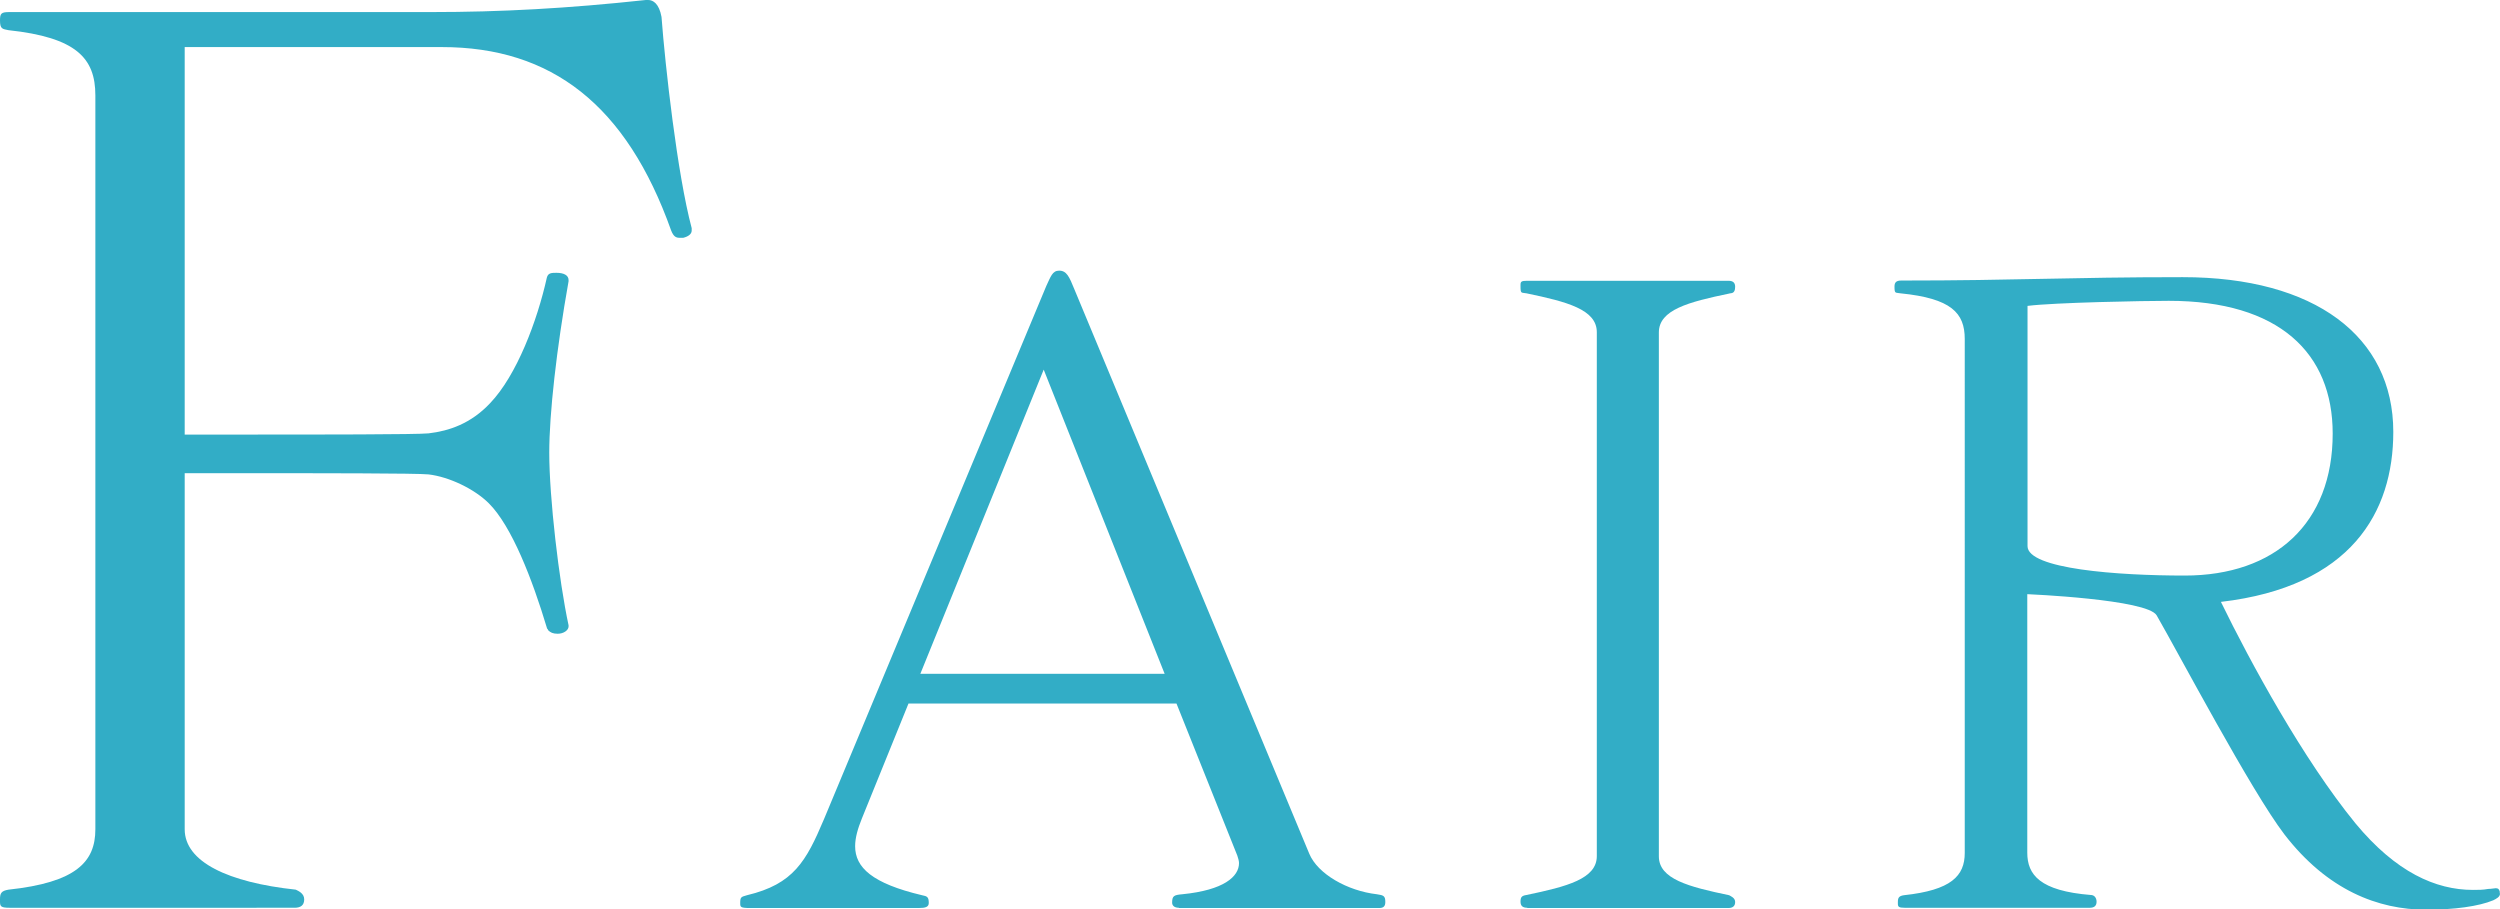
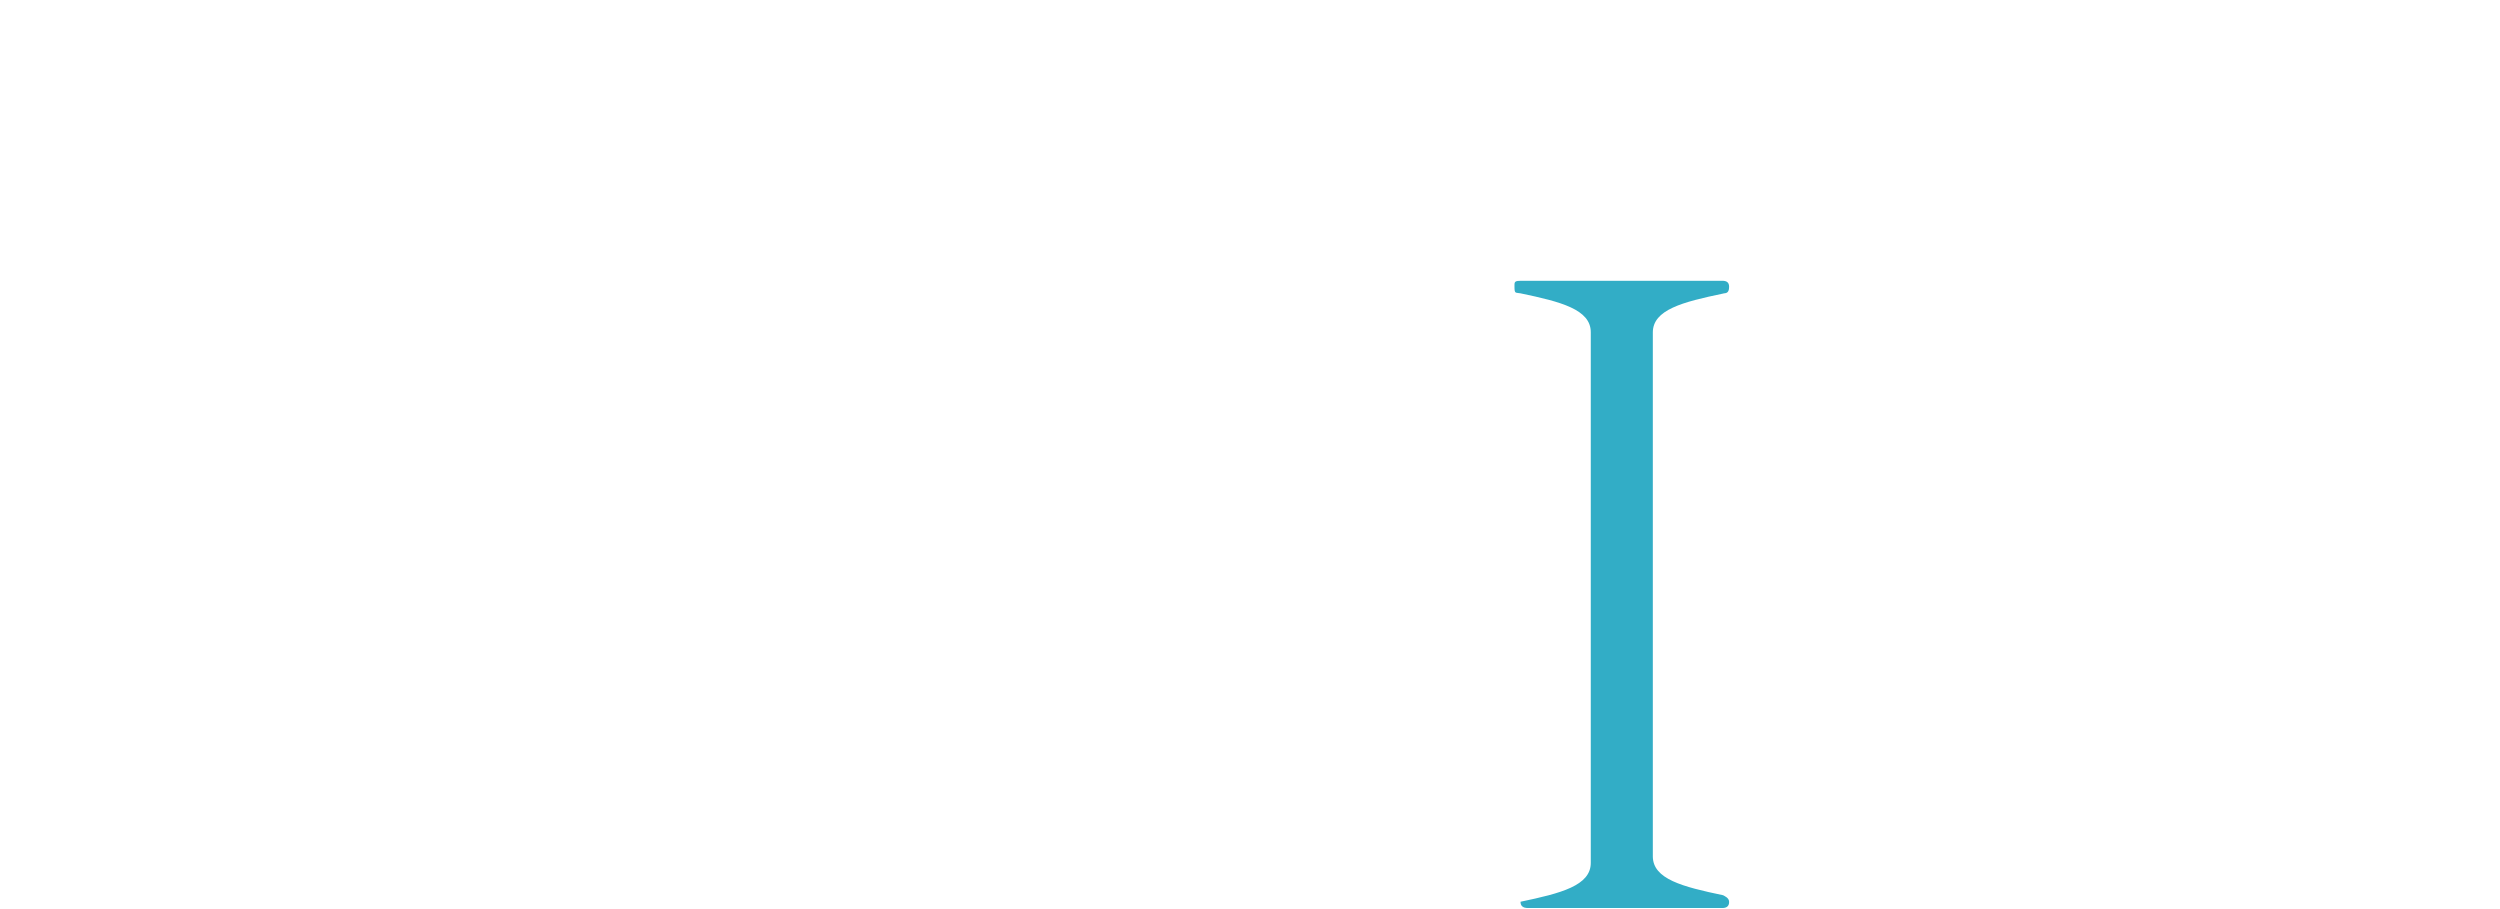
<svg xmlns="http://www.w3.org/2000/svg" id="_レイヤー_2" viewBox="0 0 103.55 37.67">
  <g id="_レイアウト">
-     <path d="M.4,37.6c-.35,0-.4-.05-.4-.25v-.1c0-.25.05-.35.35-.4,2.8-.3,3.6-1.15,3.6-2.5V3.95c0-1.55-.8-2.4-3.6-2.7-.25-.05-.35-.05-.35-.4,0-.3.05-.35.4-.35h17.45c2.9,0,5.65-.15,8.9-.5h.1c.2,0,.45.15.55.7.15,2,.65,6.5,1.25,8.75v.1c0,.15-.15.25-.35.3h-.15c-.15,0-.25-.05-.35-.3-1.85-5.2-4.95-7.6-9.5-7.6H7.65v16.05h2.6c2.85,0,7.05,0,7.5-.05.85-.1,1.75-.4,2.55-1.25,1.1-1.15,1.95-3.4,2.35-5.2.05-.2.2-.2.4-.2.3,0,.5.1.5.3v.05c-.5,2.8-.8,5.5-.8,7.1,0,1.85.4,5.3.8,7.15v.05c0,.15-.2.3-.45.3-.2,0-.3-.05-.4-.15,0-.05-.05-.05-.05-.1-.6-2-1.45-4.2-2.4-5.15-.6-.6-1.65-1.1-2.5-1.2-.45-.05-4.65-.05-7.5-.05h-2.6v14.75c0,1.35,1.8,2.2,4.6,2.5.1.05.35.15.35.4s-.15.35-.4.35H.4Z" style="fill:#32adc6;" />
-     <path d="M48.83,37.6c-.21,0-.28-.11-.28-.21,0-.28.07-.32.42-.35,1.72-.17,2.35-.73,2.35-1.29,0-.1-.04-.21-.07-.31l-2.52-6.3h-11.1l-1.93,4.76c-.17.42-.28.8-.28,1.15,0,.88.7,1.54,2.77,2.03.21.04.28.07.28.32,0,.17-.14.21-.42.21h-6.97c-.42,0-.42-.04-.42-.21,0-.25.04-.25.28-.32,1.93-.46,2.45-1.4,3.19-3.15l9.21-22.09c.18-.38.25-.63.53-.63.31,0,.42.25.63.77l9.73,23.38c.35.84,1.58,1.54,2.8,1.68.28.04.35.07.35.32,0,.17-.07.25-.25.25h-8.3ZM43.23,15.31l-5.11,12.6h10.12l-5.01-12.6Z" style="fill:#32adc6;" />
-     <path d="M63.26,37.6c-.18,0-.28-.07-.28-.25s.04-.25.25-.28c1.68-.35,2.91-.67,2.91-1.61V13.76c0-.94-1.23-1.26-2.91-1.61-.21-.04-.25.03-.25-.28v-.07c0-.14.04-.17.28-.17h8.33c.18,0,.28.07.28.25,0,.31-.18.25-.25.28-1.68.35-2.91.67-2.91,1.61v21.7c0,.94,1.23,1.26,2.91,1.61.07.04.25.11.25.28s-.1.25-.28.25h-8.33Z" style="fill:#32adc6;" />
-     <path d="M103.55,37.01c0,.14-.14.21-.28.28-.6.25-1.61.39-2.77.39-2,0-4.1-.81-5.88-3.12-1.37-1.79-4.38-7.49-5.29-9.07-.38-.67-5.36-.88-5.36-.88v10.71c0,.91.52,1.58,2.63,1.75.14,0,.24.11.24.28s-.1.25-.28.25h-7.67c-.24,0-.28-.04-.28-.17v-.07c0-.17.04-.25.25-.28,1.96-.21,2.52-.8,2.52-1.75V14.04c0-1.08-.56-1.68-2.66-1.89-.21-.04-.25.03-.25-.28,0-.17.07-.25.28-.25,4.83,0,6.9-.14,11.66-.14,5.46,0,8.72,2.45,8.72,6.41,0,3.33-1.75,6.41-7.14,7.04,1.23,2.52,3.4,6.51,5.57,9.17,1.68,2.03,3.33,2.76,4.87,2.76.21,0,.42,0,.63-.04.14,0,.25-.03.31-.03.1,0,.14.03.17.14v.07ZM83.98,22.62c0,.95,3.75,1.22,6.51,1.22,3.75,0,6.13-2.17,6.13-5.88,0-3.33-2.21-5.5-6.79-5.5-1.02,0-4.73.07-5.85.21v9.94Z" style="fill:#32adc6;" />
+     <path d="M63.26,37.6c-.18,0-.28-.07-.28-.25c1.68-.35,2.91-.67,2.91-1.61V13.76c0-.94-1.23-1.26-2.91-1.61-.21-.04-.25.03-.25-.28v-.07c0-.14.04-.17.28-.17h8.33c.18,0,.28.07.28.25,0,.31-.18.25-.25.28-1.68.35-2.91.67-2.91,1.61v21.7c0,.94,1.23,1.26,2.91,1.61.07.04.25.11.25.28s-.1.25-.28.25h-8.33Z" style="fill:#32adc6;" />
  </g>
</svg>